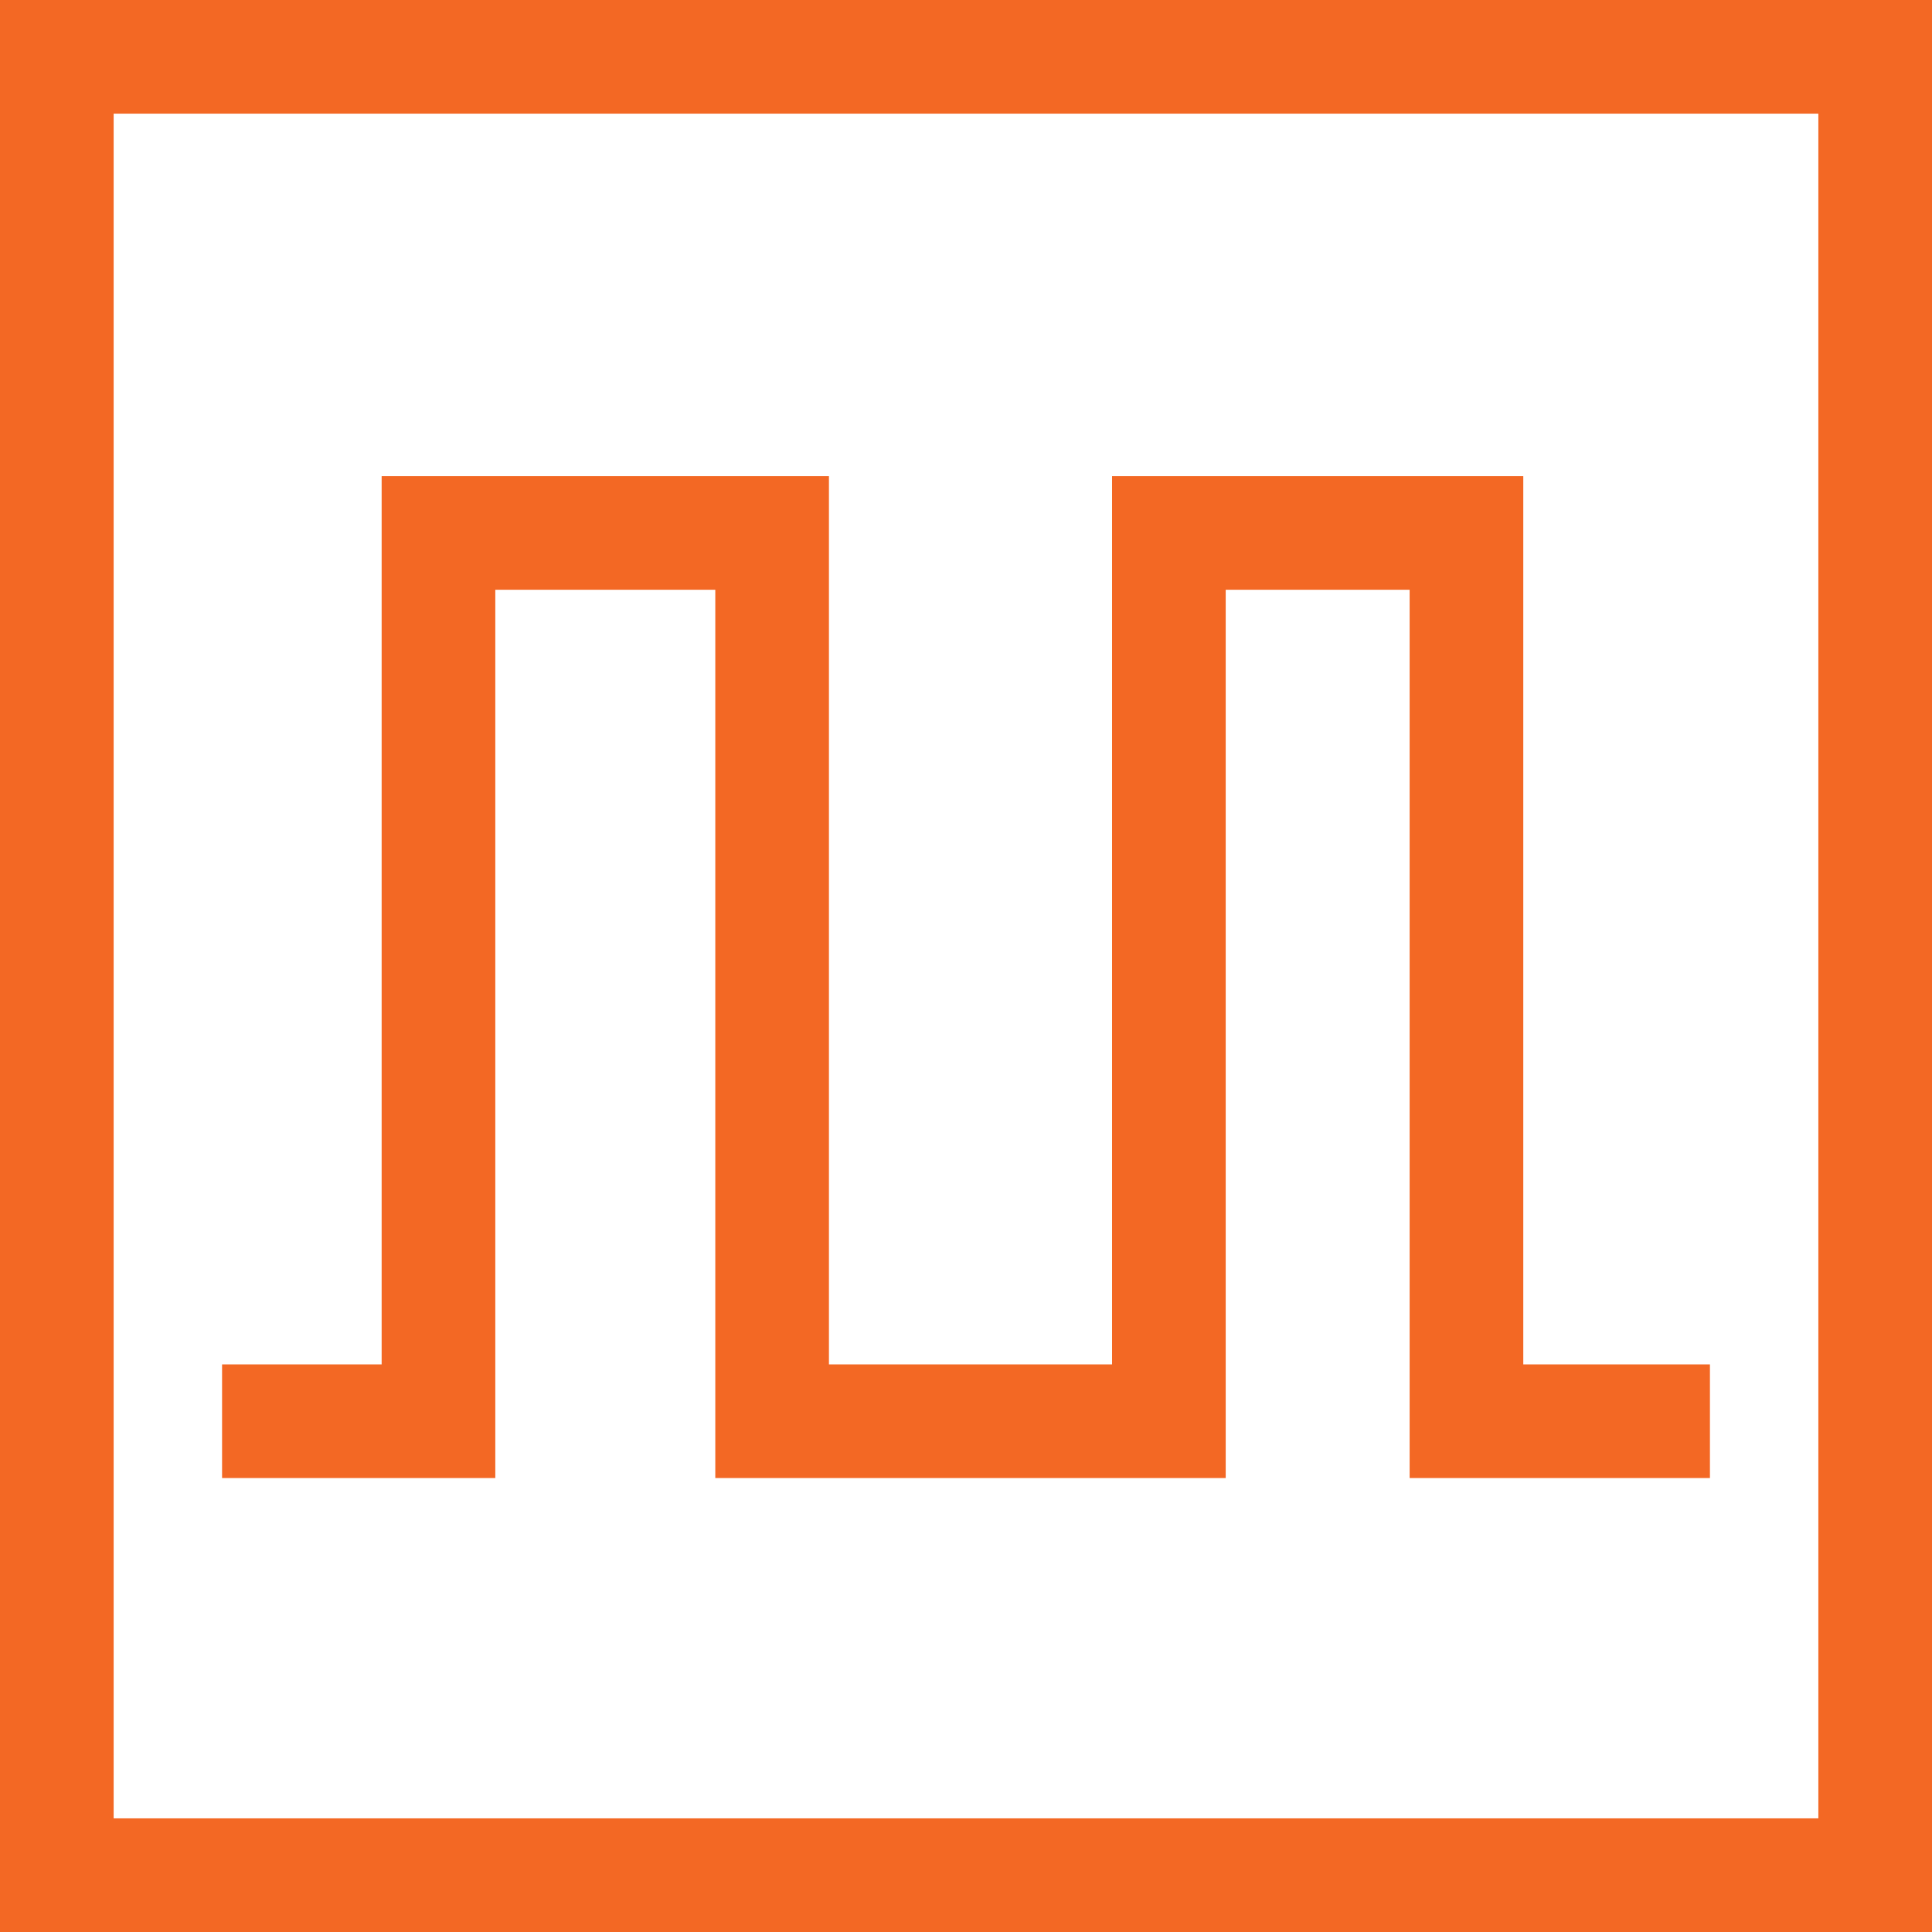
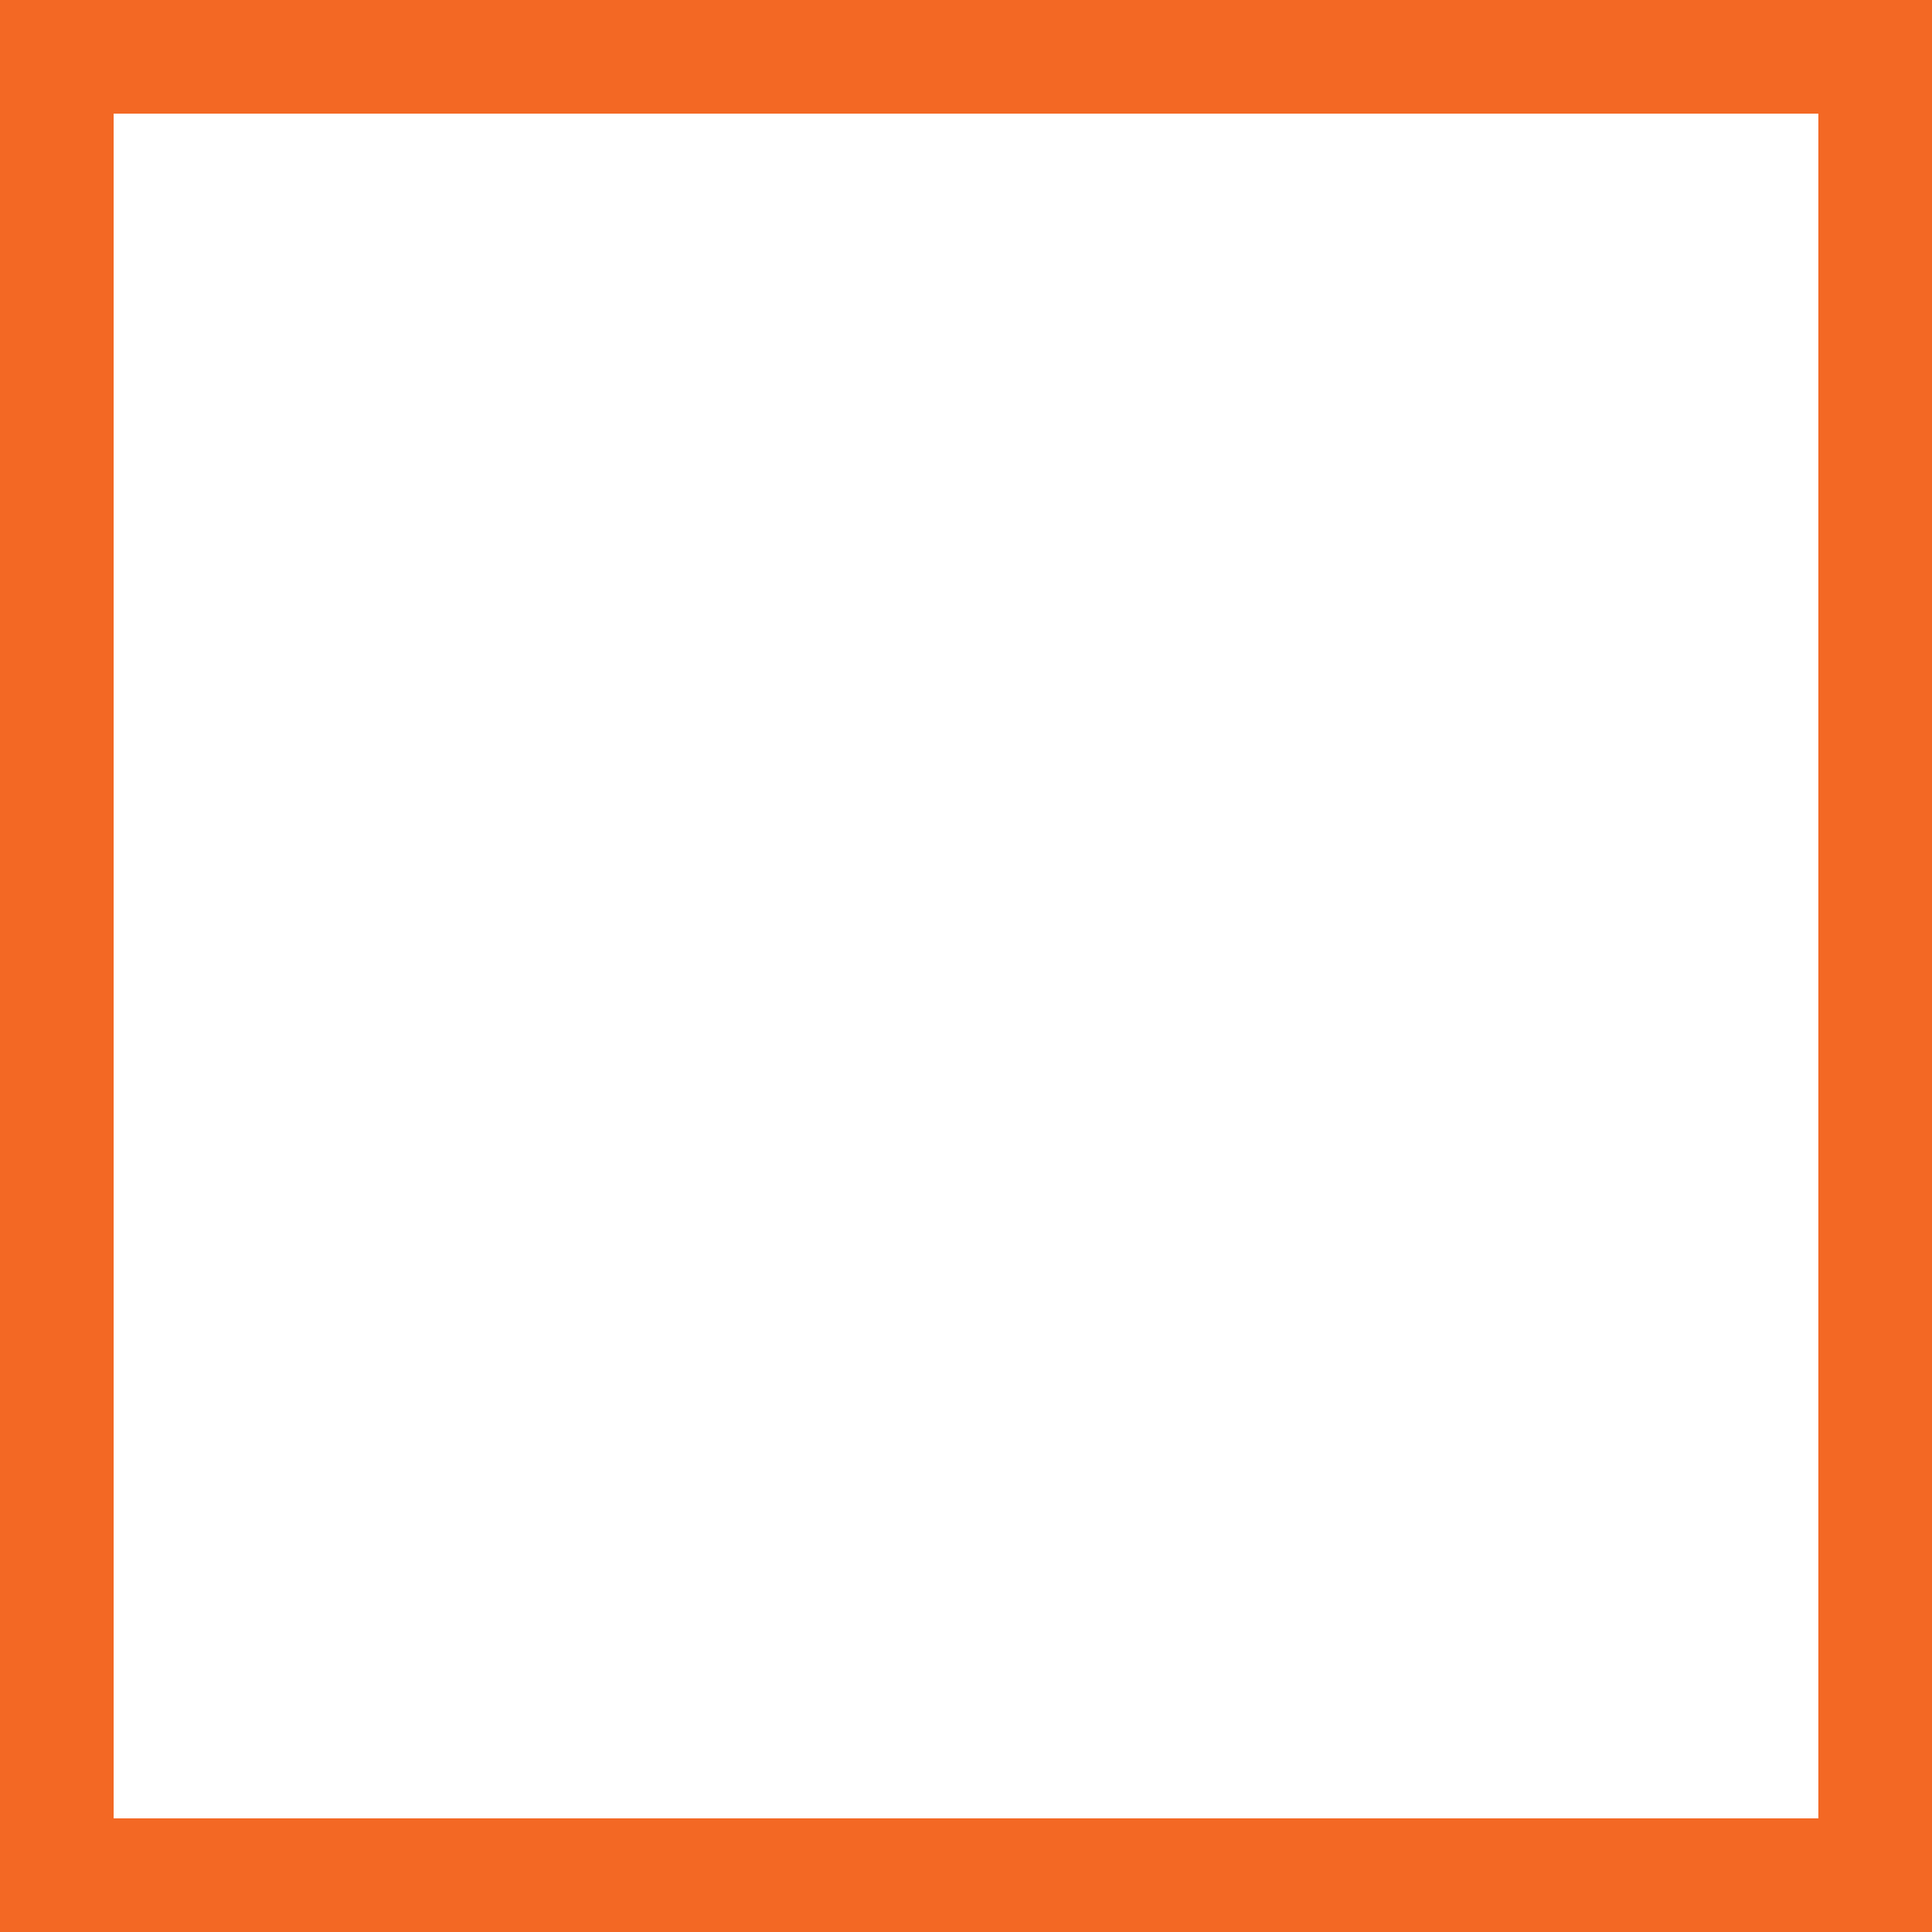
<svg xmlns="http://www.w3.org/2000/svg" width="85" height="85" viewBox="0 0 85 85" fill="none">
  <rect x="2.5" y="2.5" width="80" height="80" stroke="#F36824" stroke-width="5" />
-   <path d="M9.77 62.528H19.291V23.447H33.97V62.528H51.426V23.447H64.518V62.528H75.23" stroke="#F36824" stroke-width="5" />
</svg>